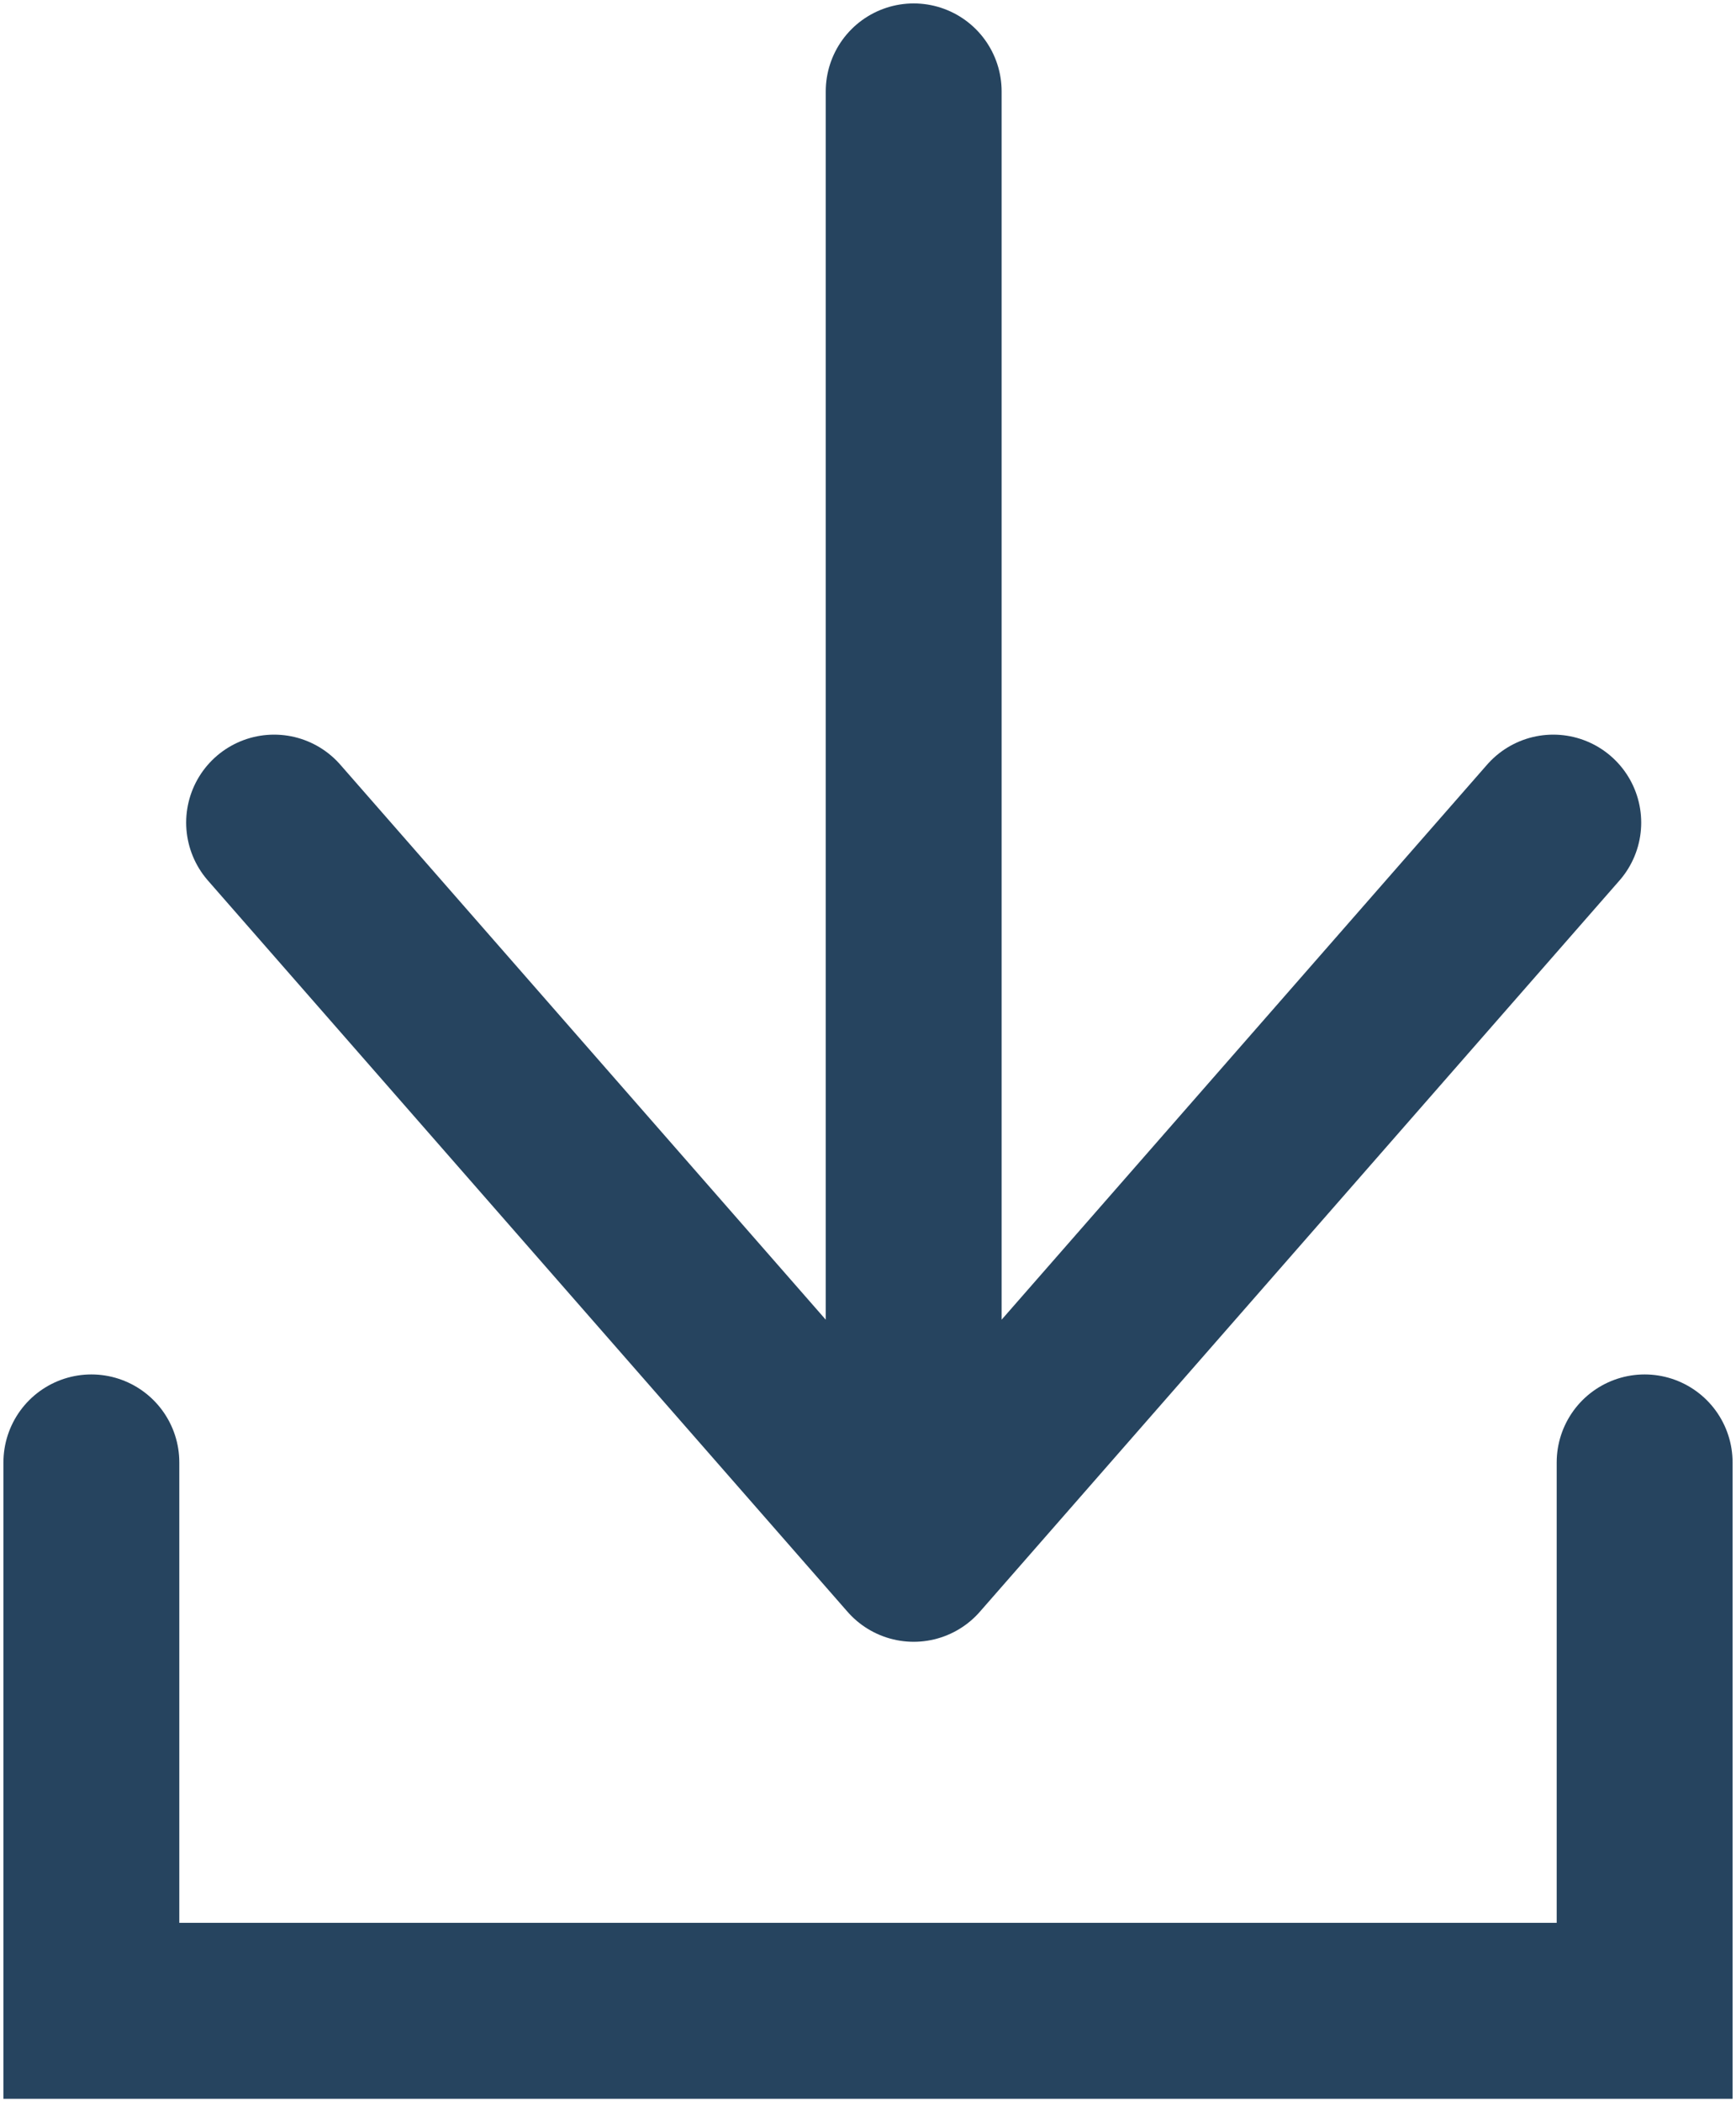
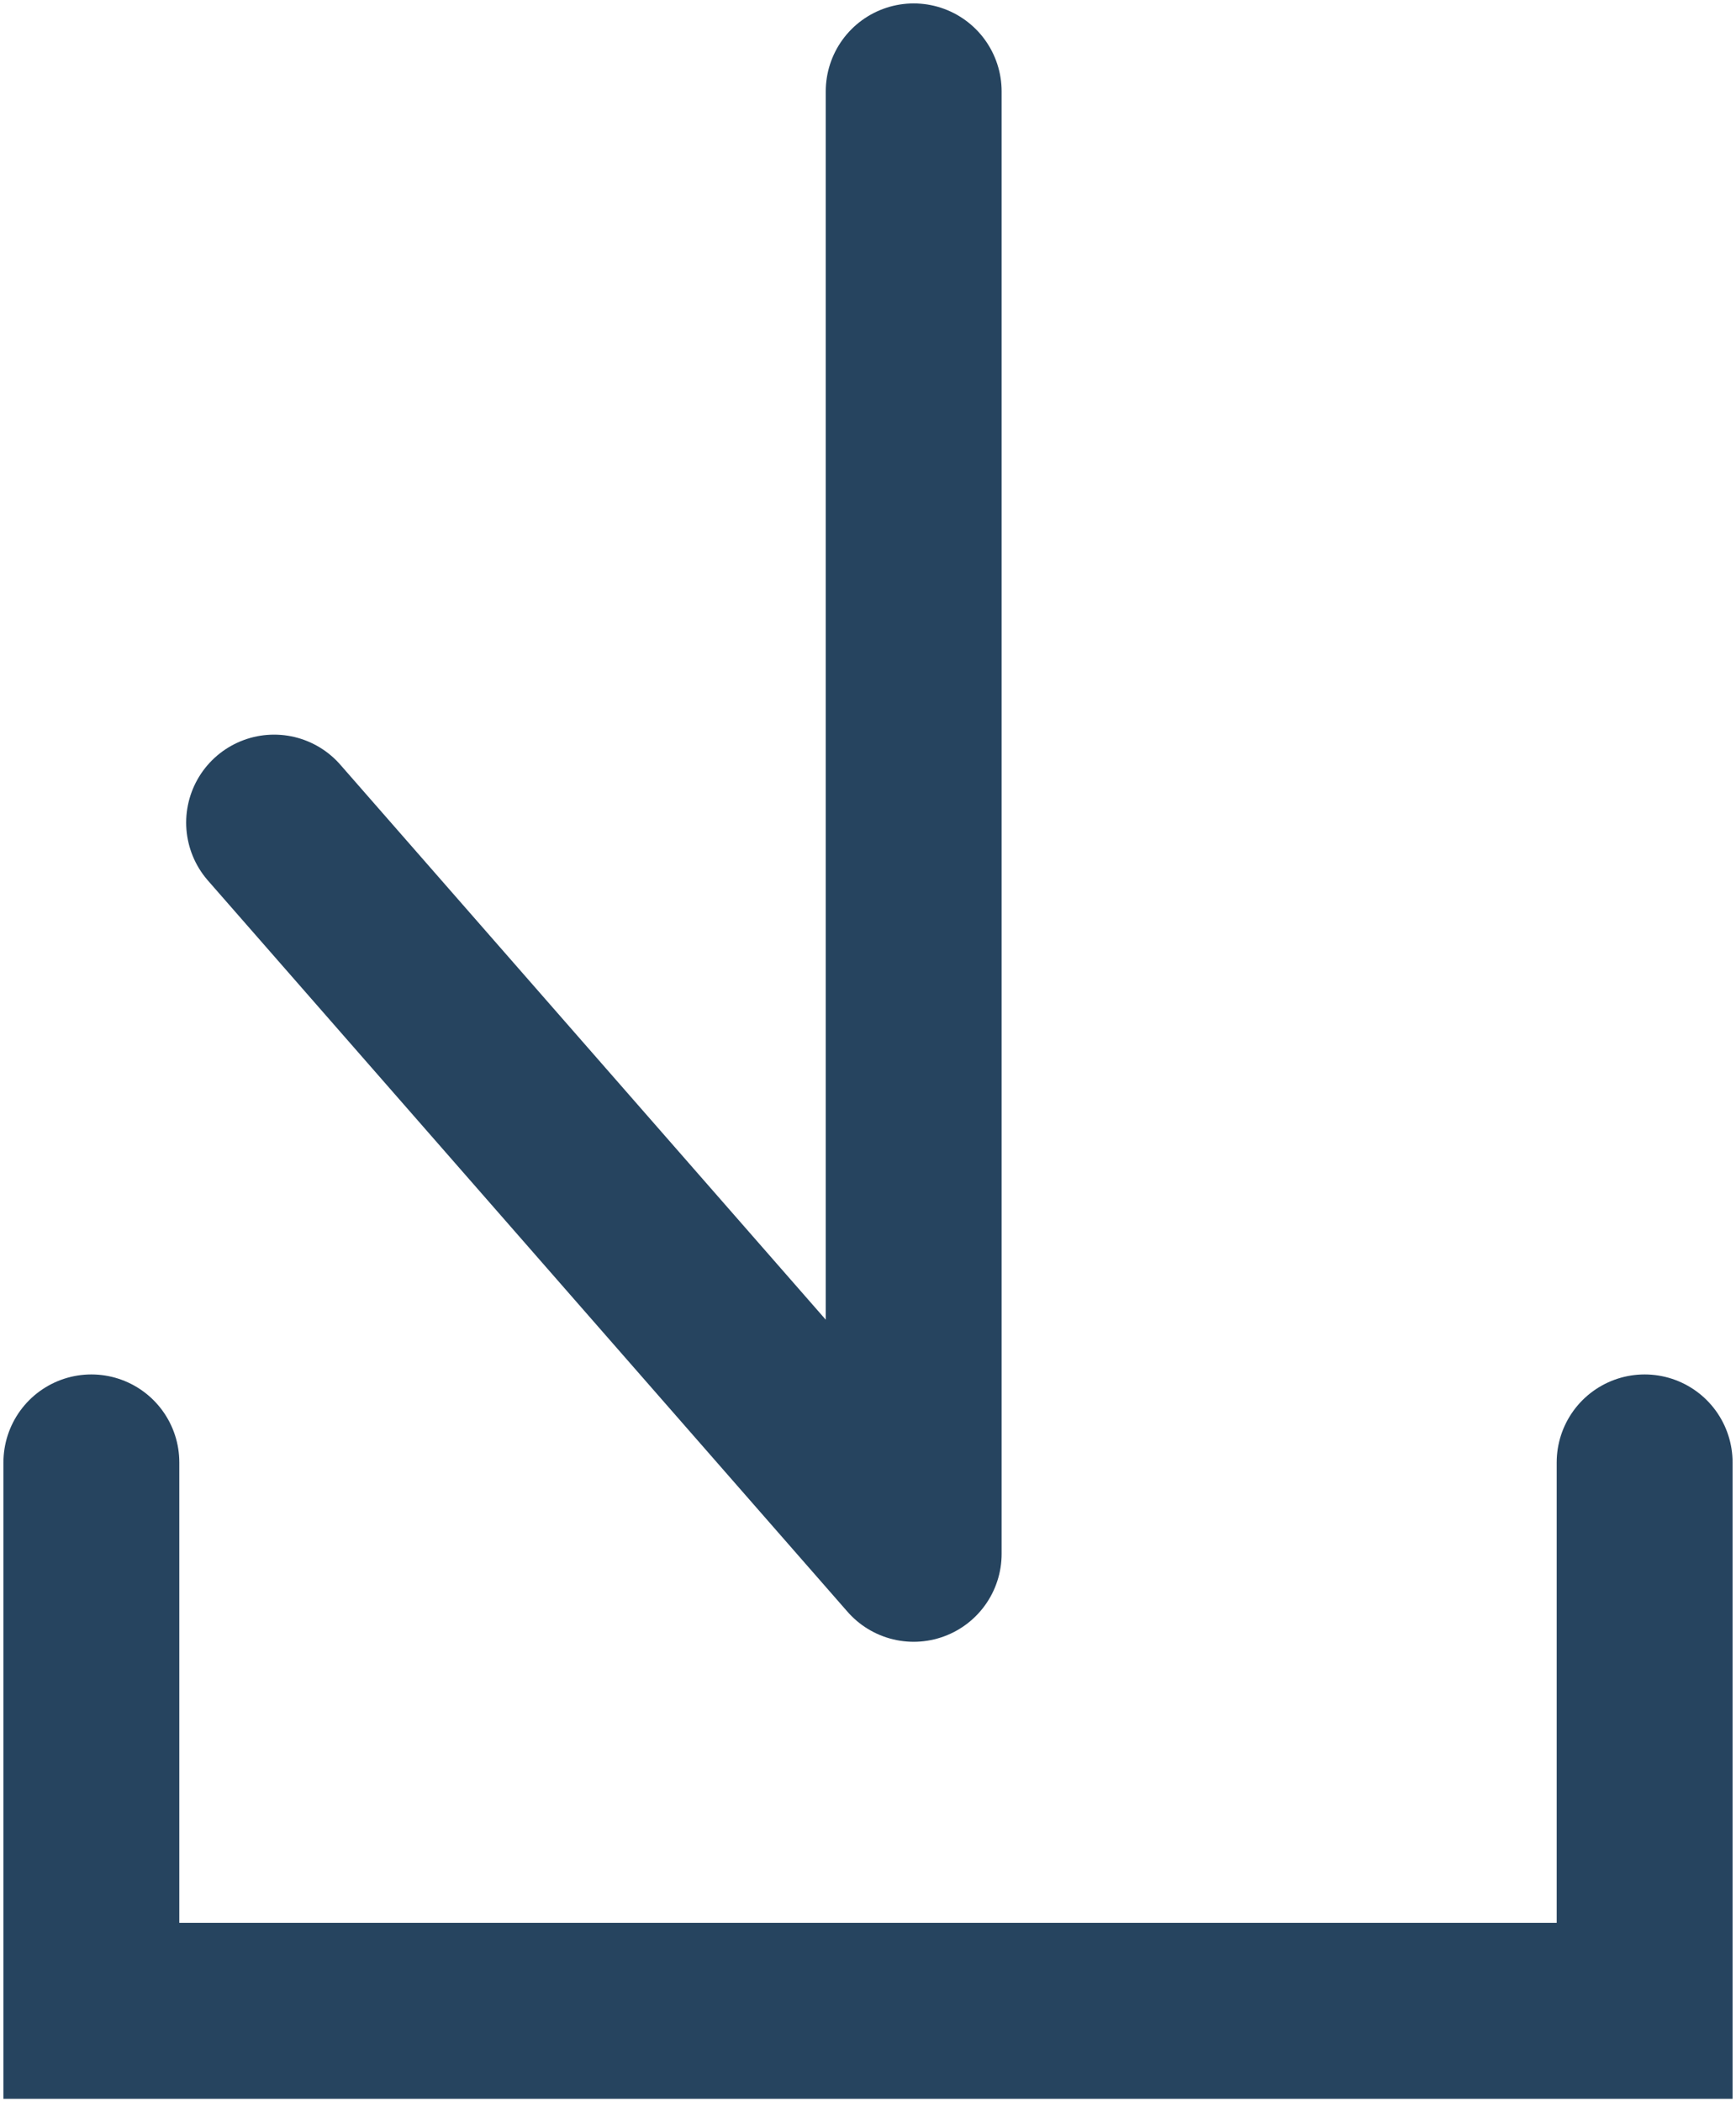
<svg xmlns="http://www.w3.org/2000/svg" width="19" height="23" viewBox="0 0 19 23" fill="none">
-   <path d="M10 1L10 17M10 17L3 9M10 17L17 9M1 16V22H18V16" stroke="#26445F" stroke-width="1.925" stroke-linecap="round" />
+   <path d="M10 1L10 17M10 17L3 9M10 17M1 16V22H18V16" stroke="#26445F" stroke-width="1.925" stroke-linecap="round" />
</svg>